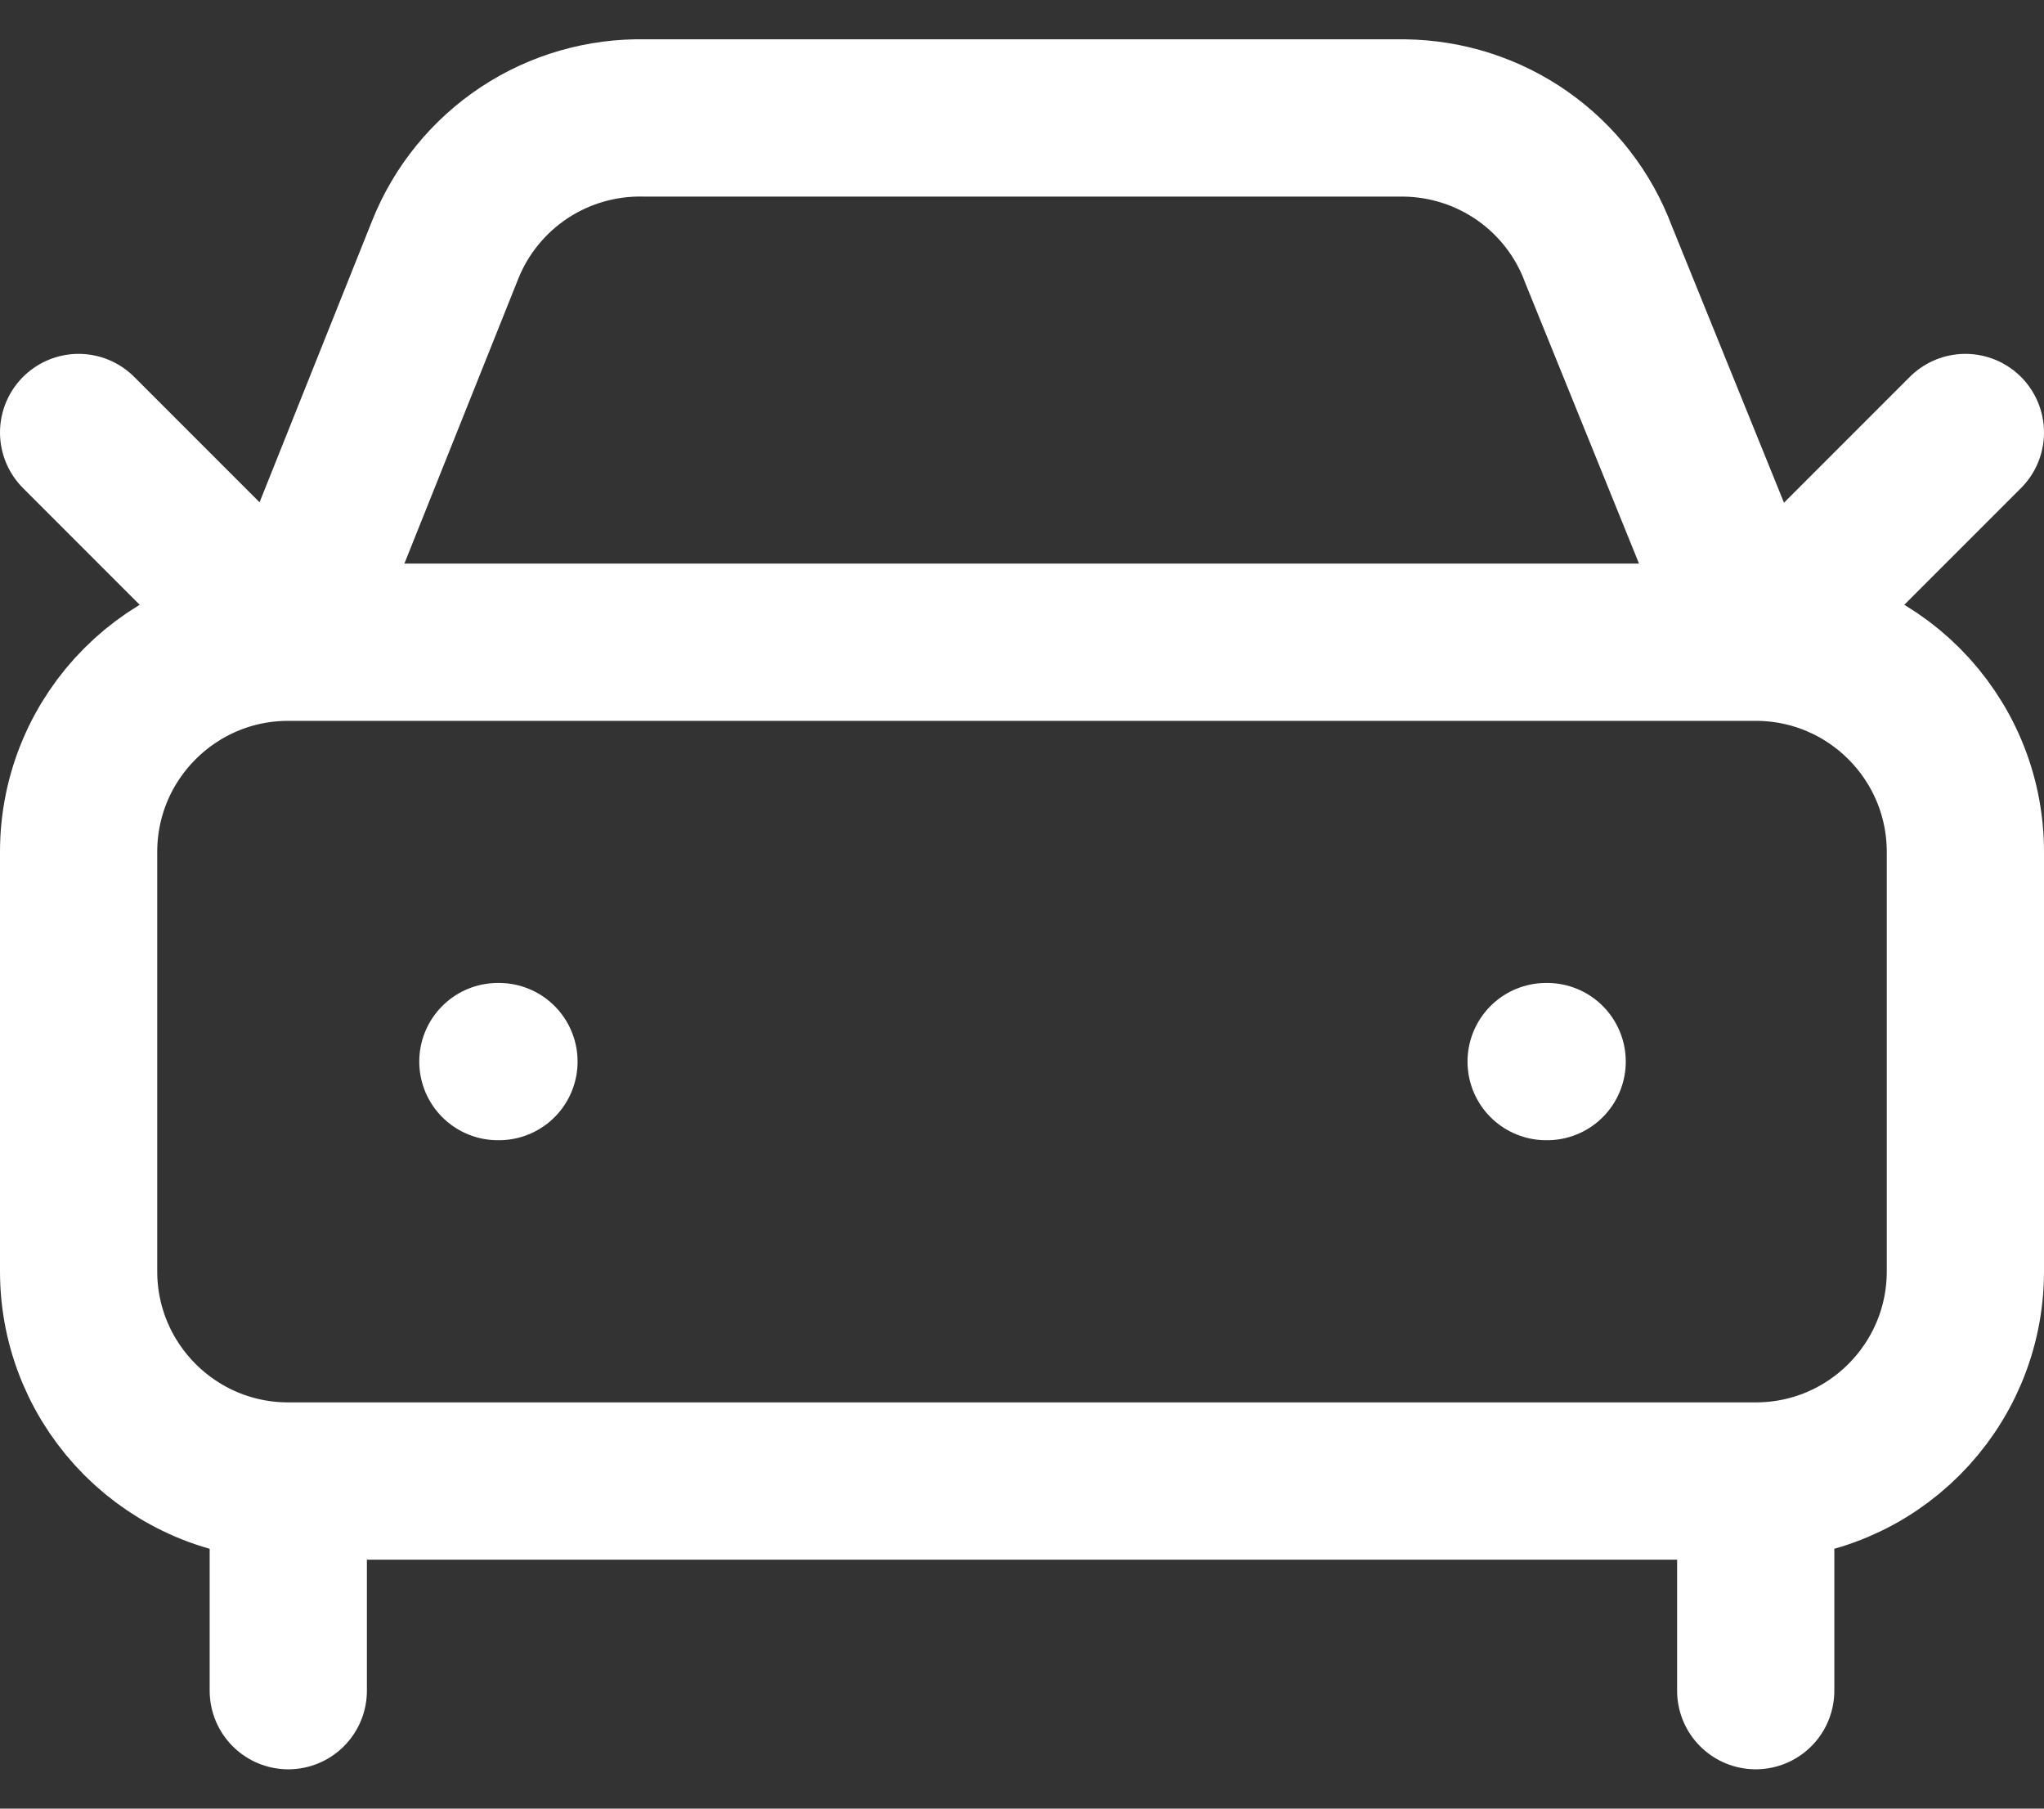
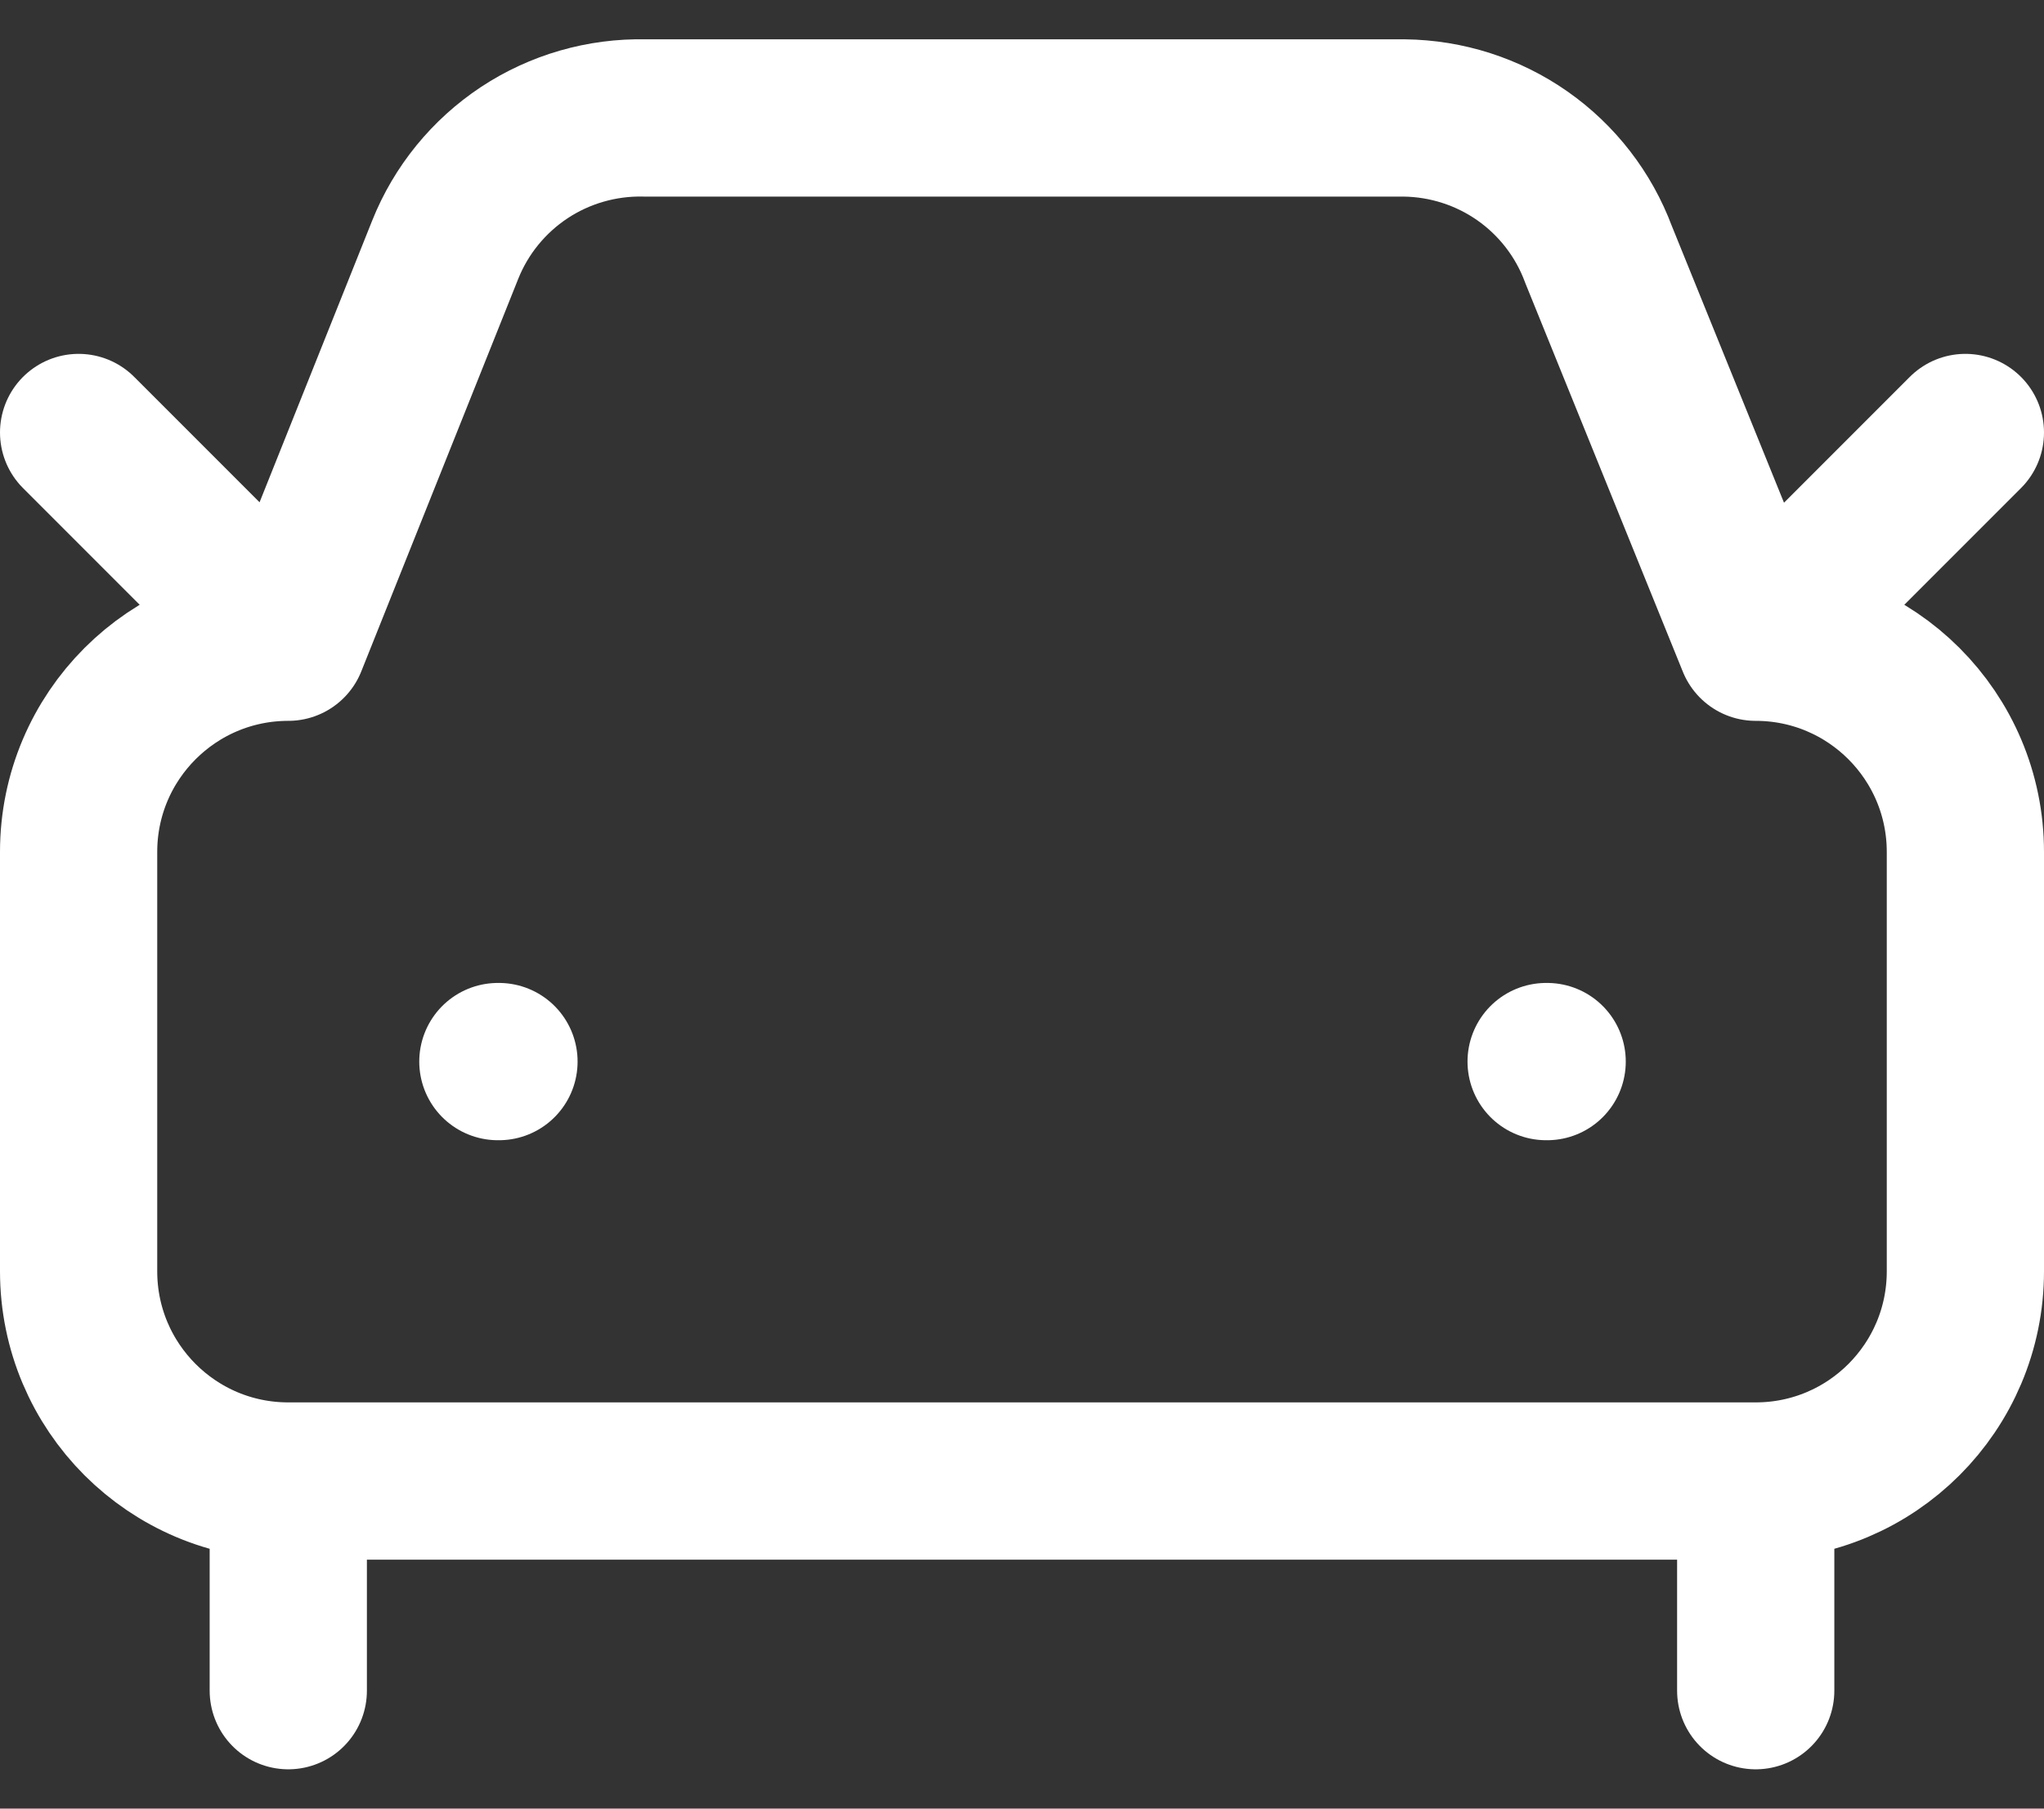
<svg xmlns="http://www.w3.org/2000/svg" fill="none" viewBox="0 0 26 23" height="23" width="26">
  <rect x="0" y="0" width="26" height="23" fill="#333333" stroke="none" />
-   <path stroke-linejoin="round" stroke-linecap="round" stroke-width="2" stroke="white" d="M25 5.5L22.333 8.167M22.333 8.167L20.333 3.234C20.145 2.729 19.808 2.293 19.366 1.983C18.925 1.674 18.4 1.506 17.861 1.5H8.2C7.657 1.488 7.122 1.642 6.669 1.941C6.216 2.241 5.864 2.672 5.663 3.176L3.667 8.167M22.333 8.167H3.667M22.333 8.167C23.806 8.167 25 9.361 25 10.834V16.167C25 17.64 23.806 18.834 22.333 18.834M3.667 8.167L1 5.5M3.667 8.167C2.194 8.167 1 9.361 1 10.834V16.167C1 17.64 2.194 18.834 3.667 18.834M6.333 13.5H6.347M19.667 13.5H19.68M22.333 18.834H3.667M22.333 18.834V21.5M3.667 18.834V21.5" />
+   <path stroke-linejoin="round" stroke-linecap="round" stroke-width="2" stroke="white" d="M25 5.5L22.333 8.167M22.333 8.167L20.333 3.234C20.145 2.729 19.808 2.293 19.366 1.983C18.925 1.674 18.4 1.506 17.861 1.5H8.2C7.657 1.488 7.122 1.642 6.669 1.941C6.216 2.241 5.864 2.672 5.663 3.176L3.667 8.167H3.667M22.333 8.167C23.806 8.167 25 9.361 25 10.834V16.167C25 17.64 23.806 18.834 22.333 18.834M3.667 8.167L1 5.5M3.667 8.167C2.194 8.167 1 9.361 1 10.834V16.167C1 17.64 2.194 18.834 3.667 18.834M6.333 13.5H6.347M19.667 13.5H19.68M22.333 18.834H3.667M22.333 18.834V21.5M3.667 18.834V21.5" />
</svg>